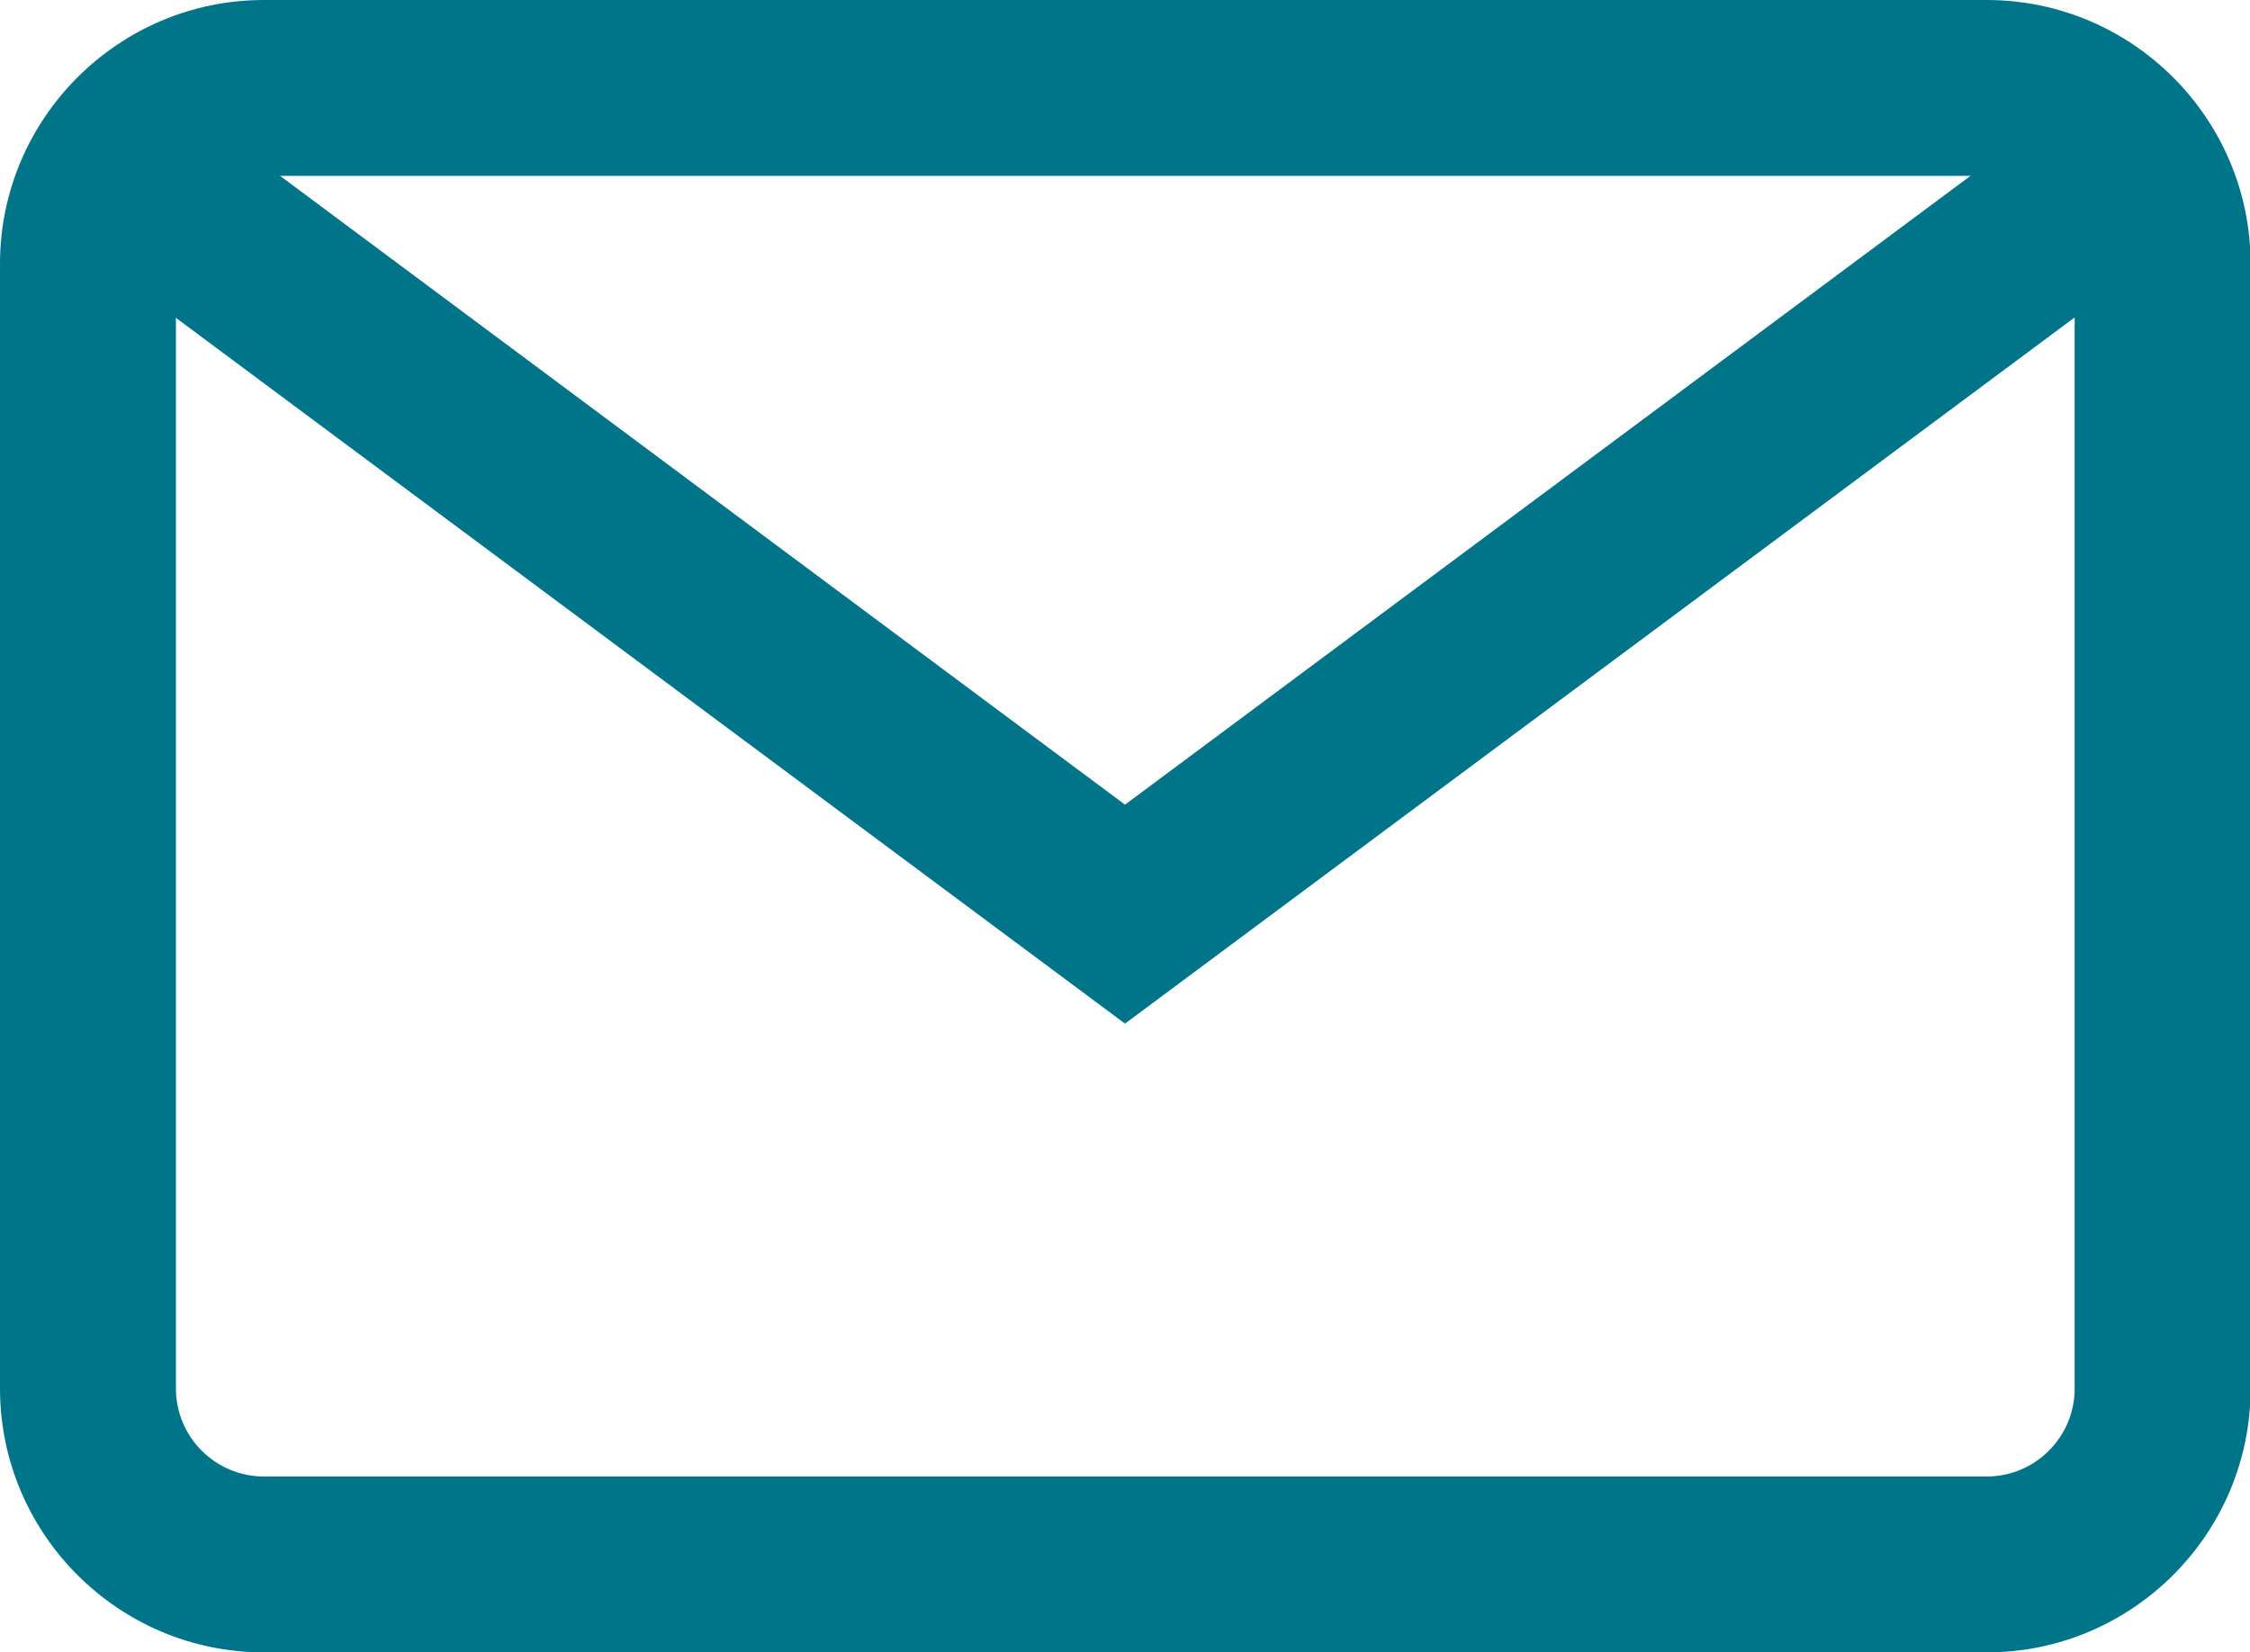
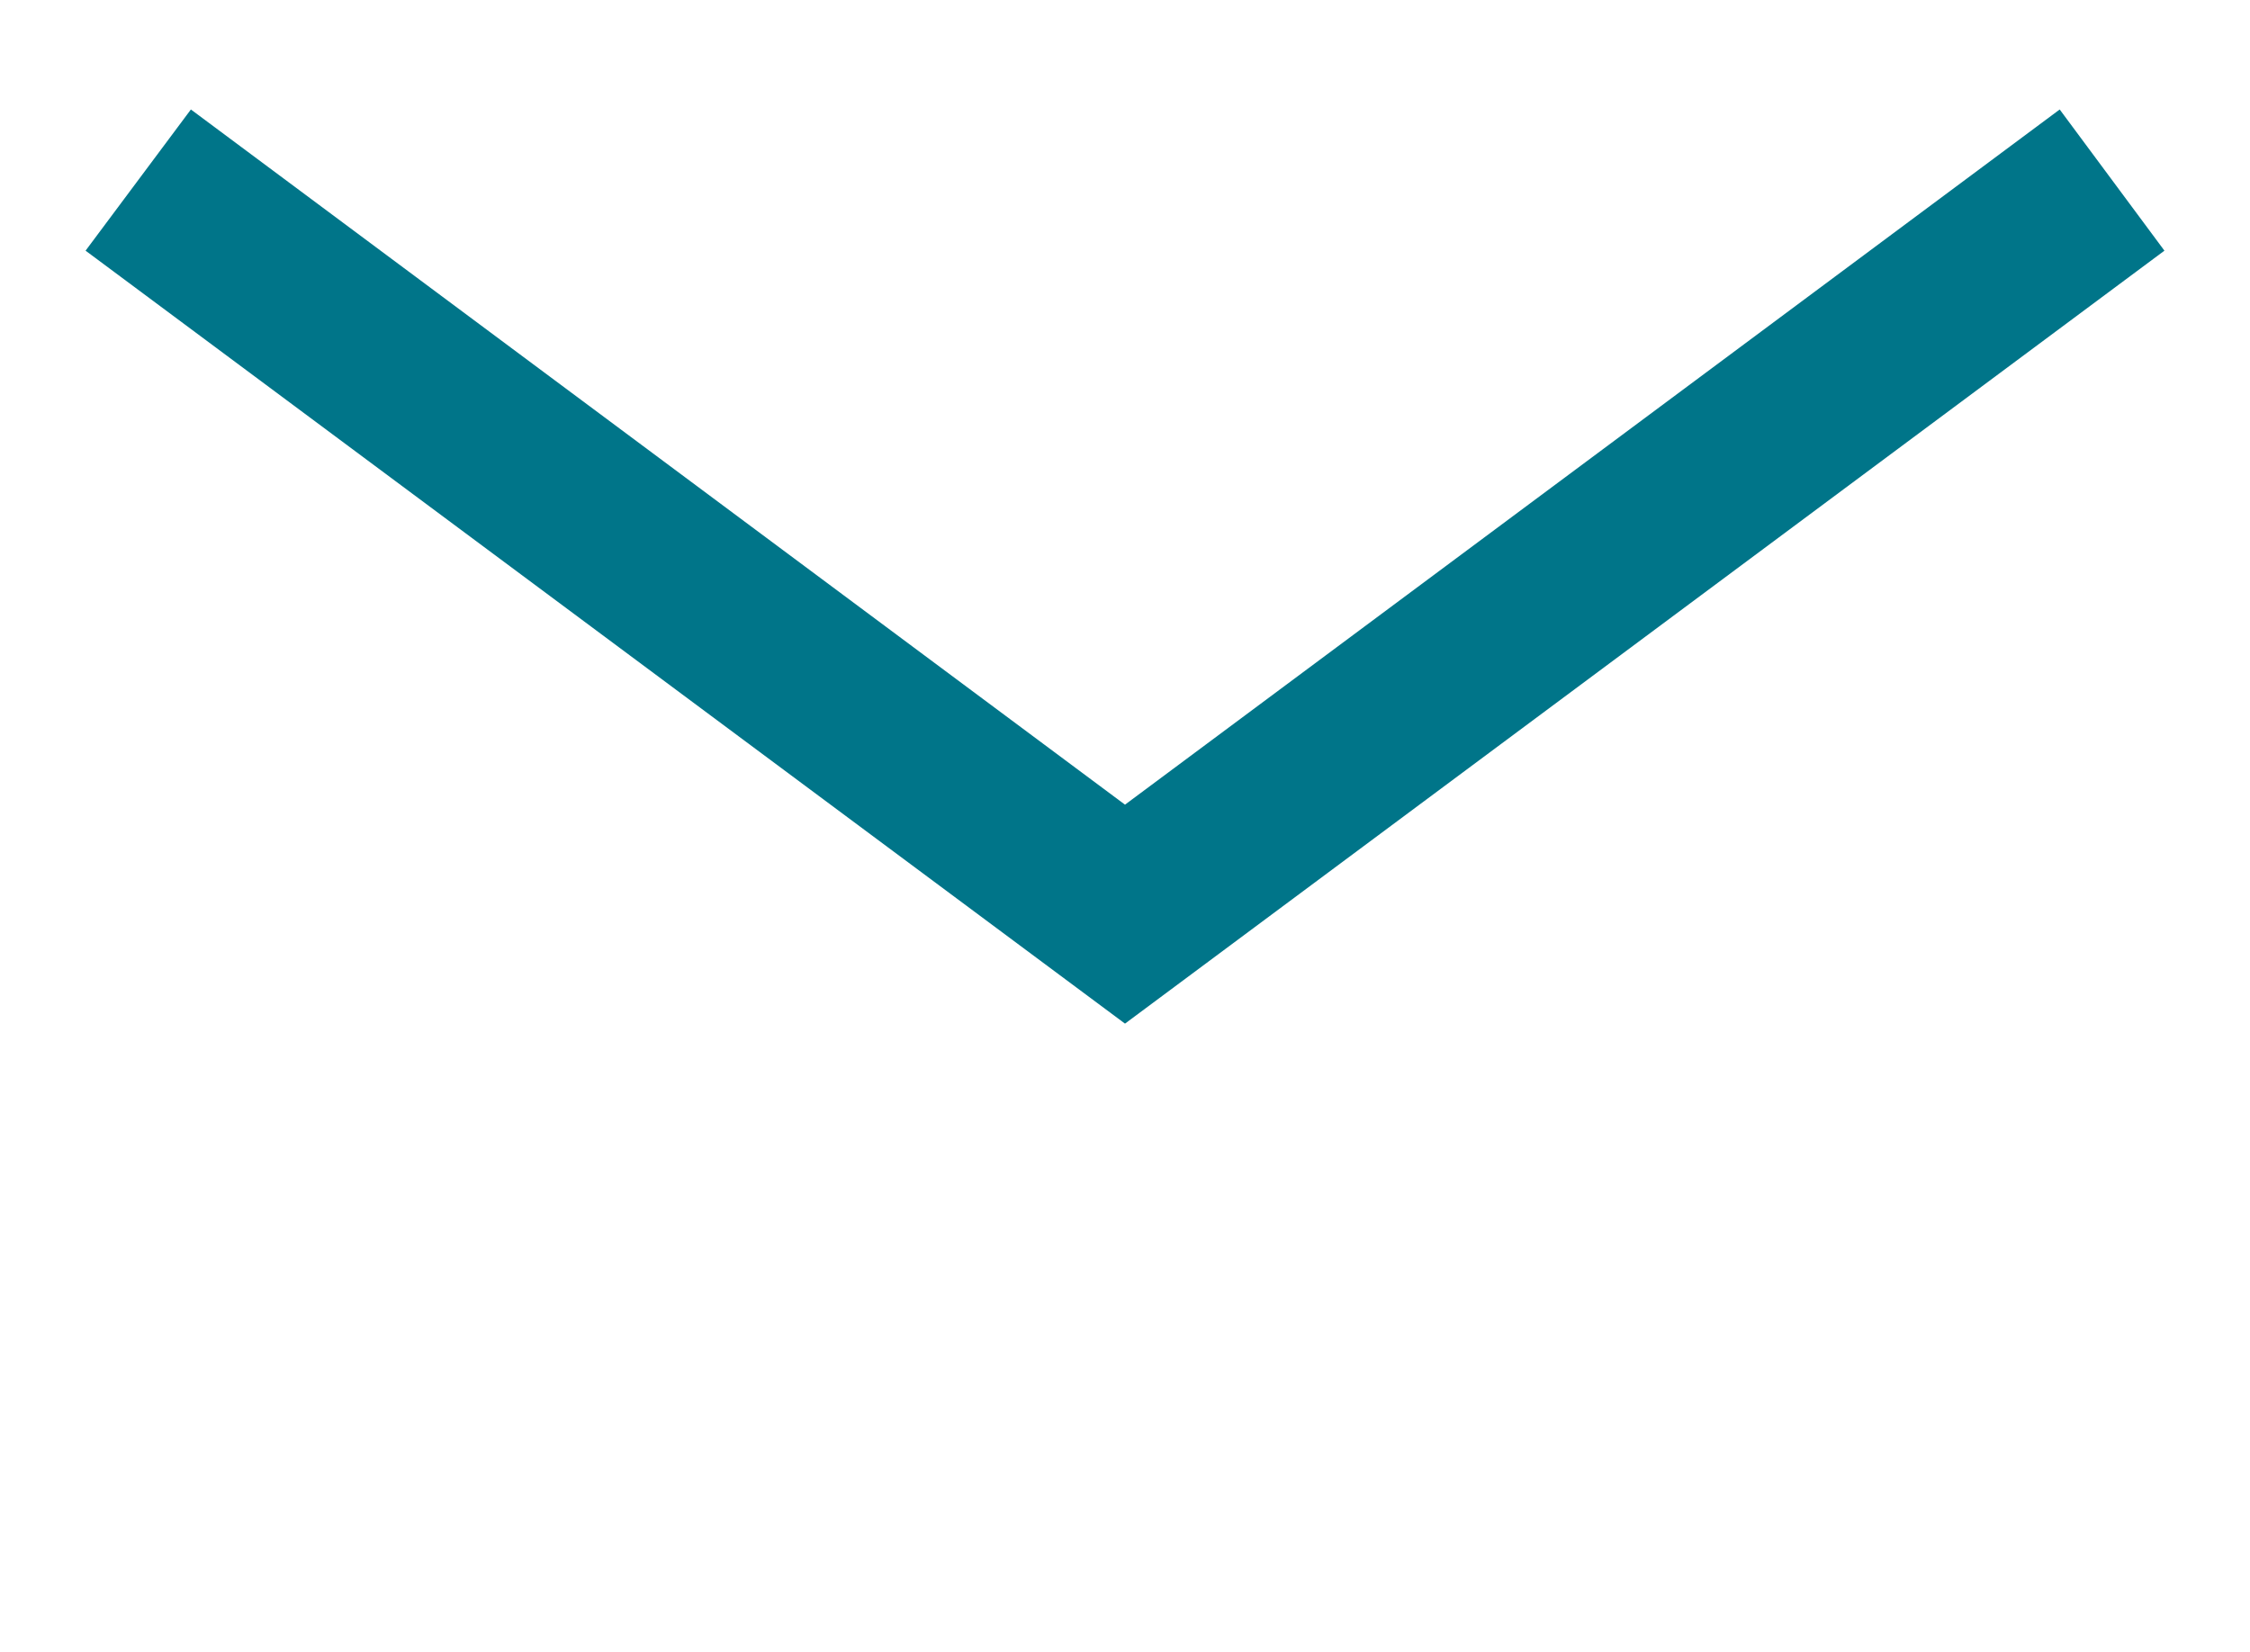
<svg xmlns="http://www.w3.org/2000/svg" id="Capa_2" viewBox="0 0 37.6 27.62">
  <defs>
    <style>.cls-1{fill:#007589;stroke-width:0px;}</style>
  </defs>
  <g id="Motivos">
-     <path class="cls-1" d="M33.2,0H4.41C1.98,0,0,1.98,0,4.41v18.8c0,2.43,1.98,4.41,4.41,4.41h28.79c2.43,0,4.41-1.98,4.41-4.41V4.41c0-2.43-1.98-4.41-4.41-4.41ZM34.67,23.21c0,.81-.66,1.47-1.47,1.47H4.41c-.81,0-1.47-.66-1.47-1.47V4.41c0-.81.66-1.47,1.47-1.47h28.79c.81,0,1.47.66,1.47,1.47v18.8Z" />
    <polygon class="cls-1" points="34.42 1.83 18.8 13.45 3.19 1.83 1.43 4.19 18.8 17.11 36.17 4.19 34.42 1.83" />
  </g>
</svg>